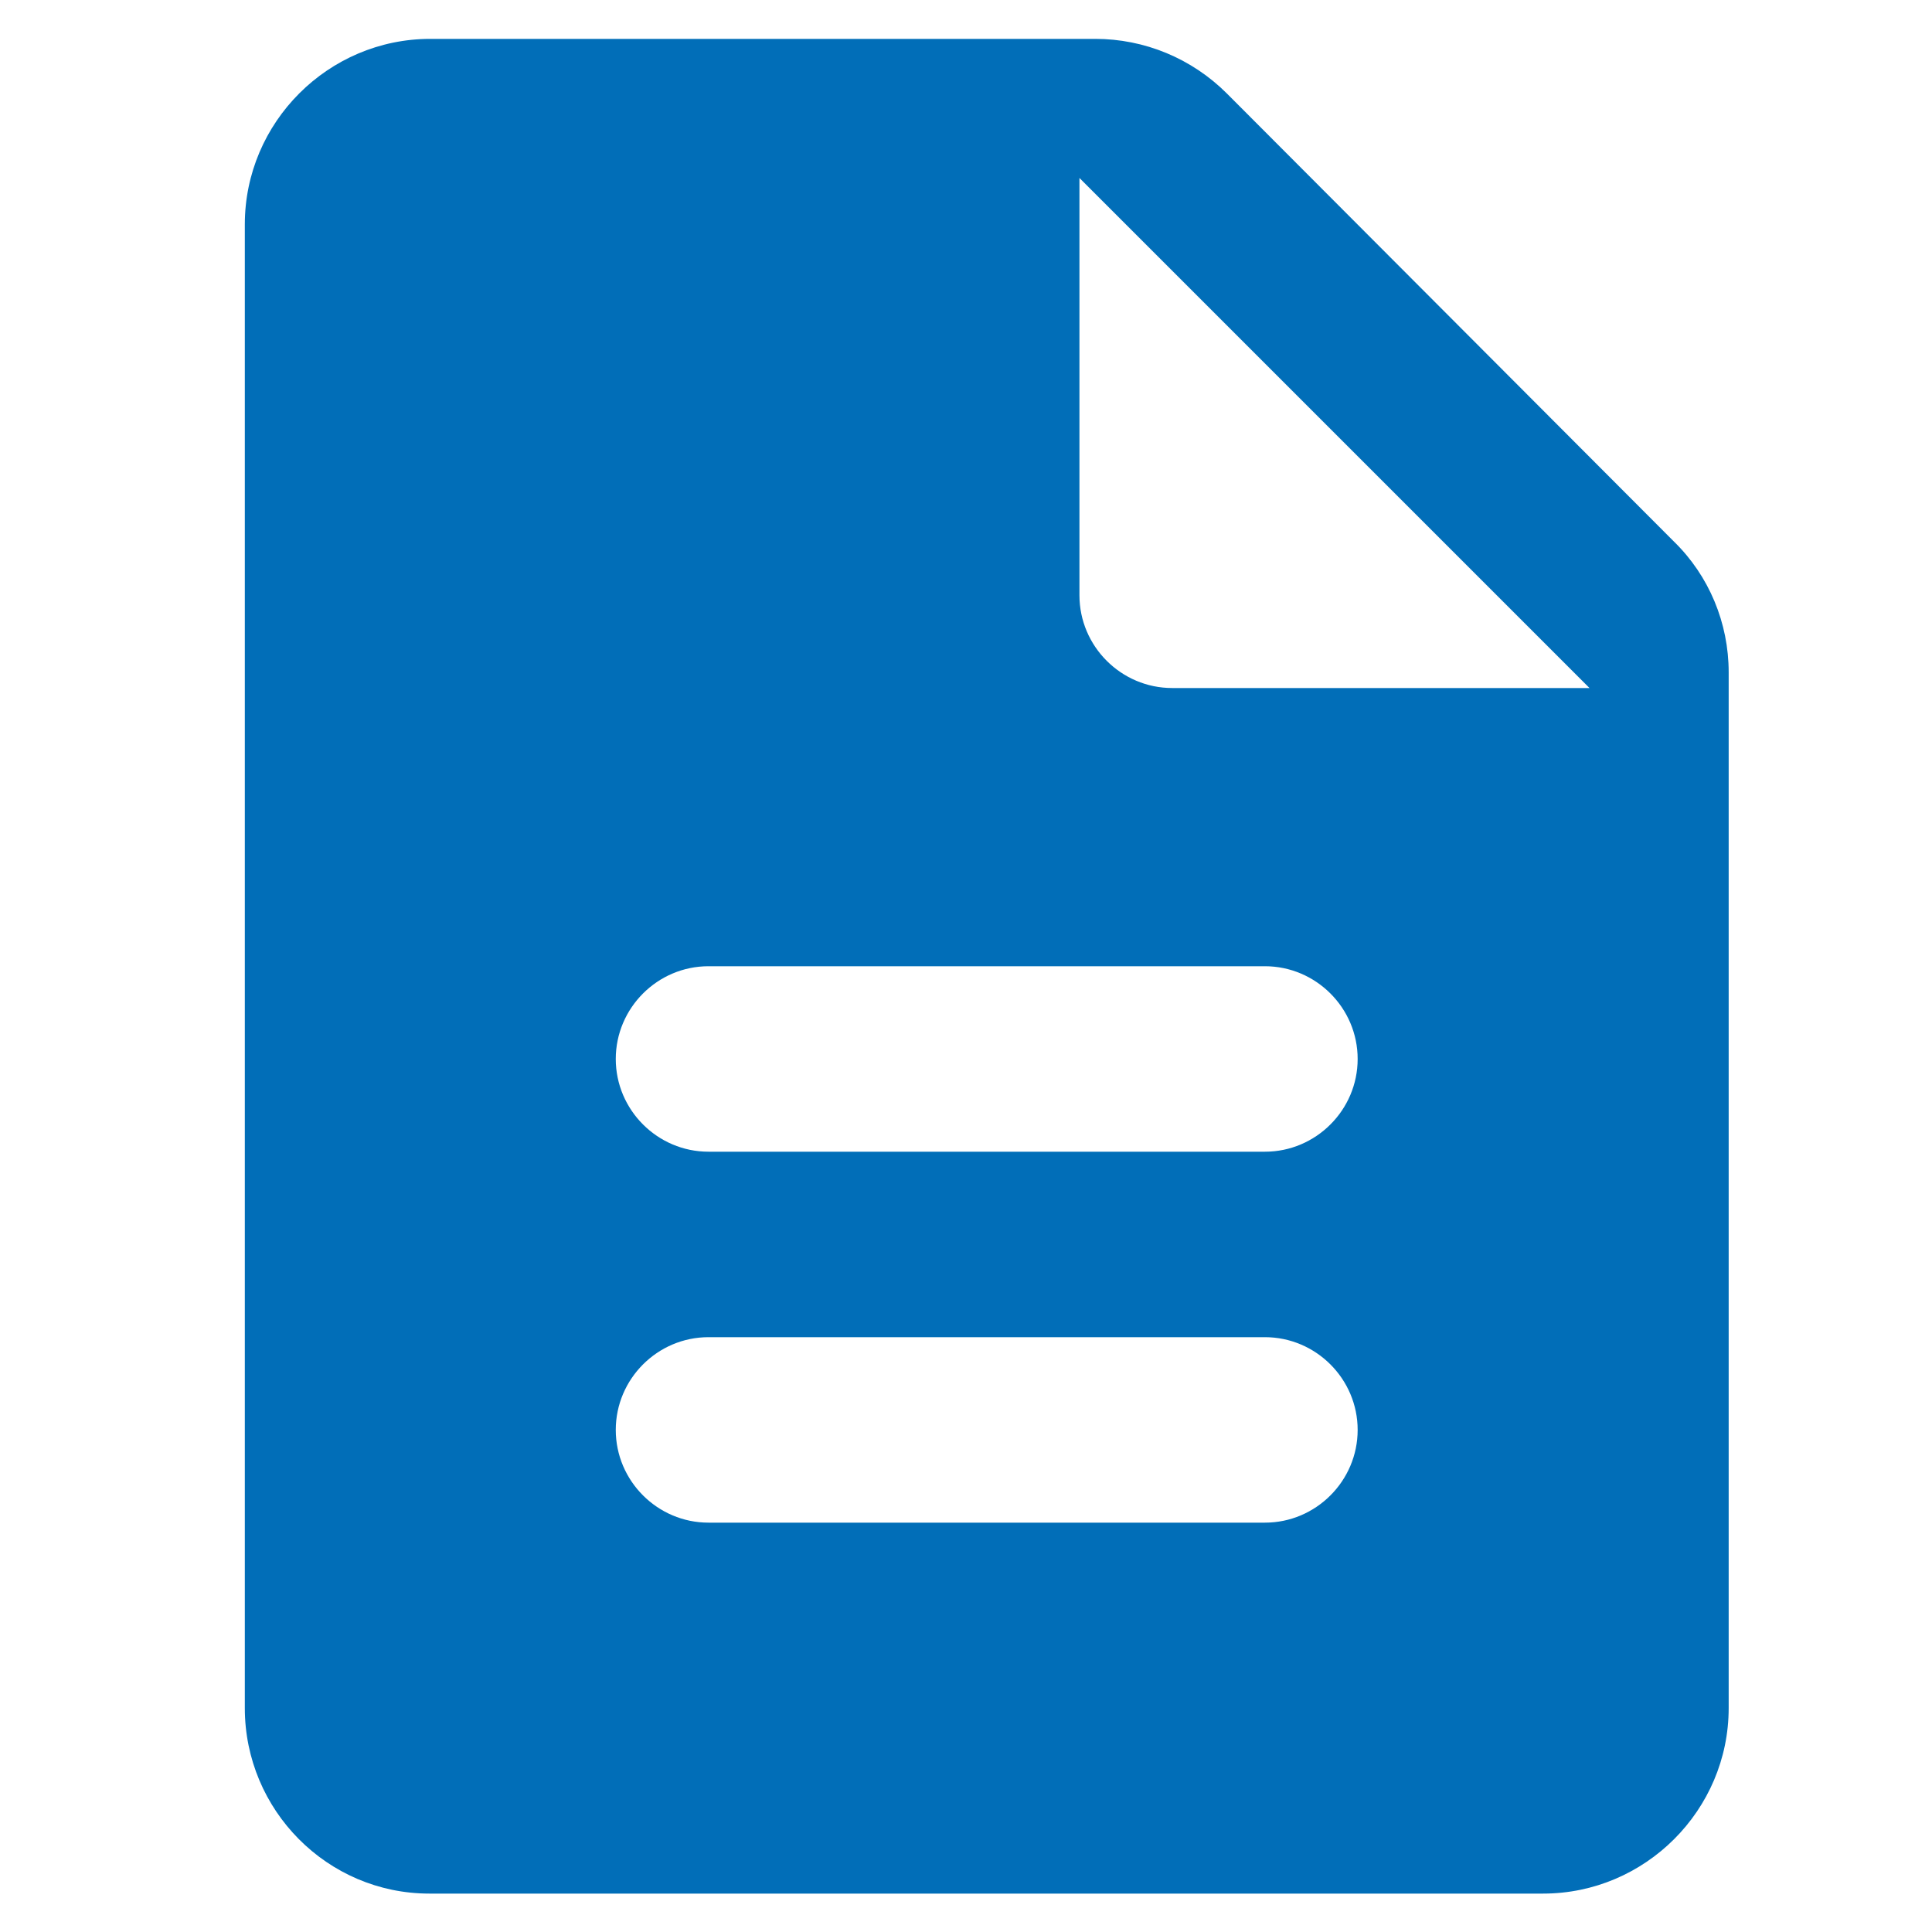
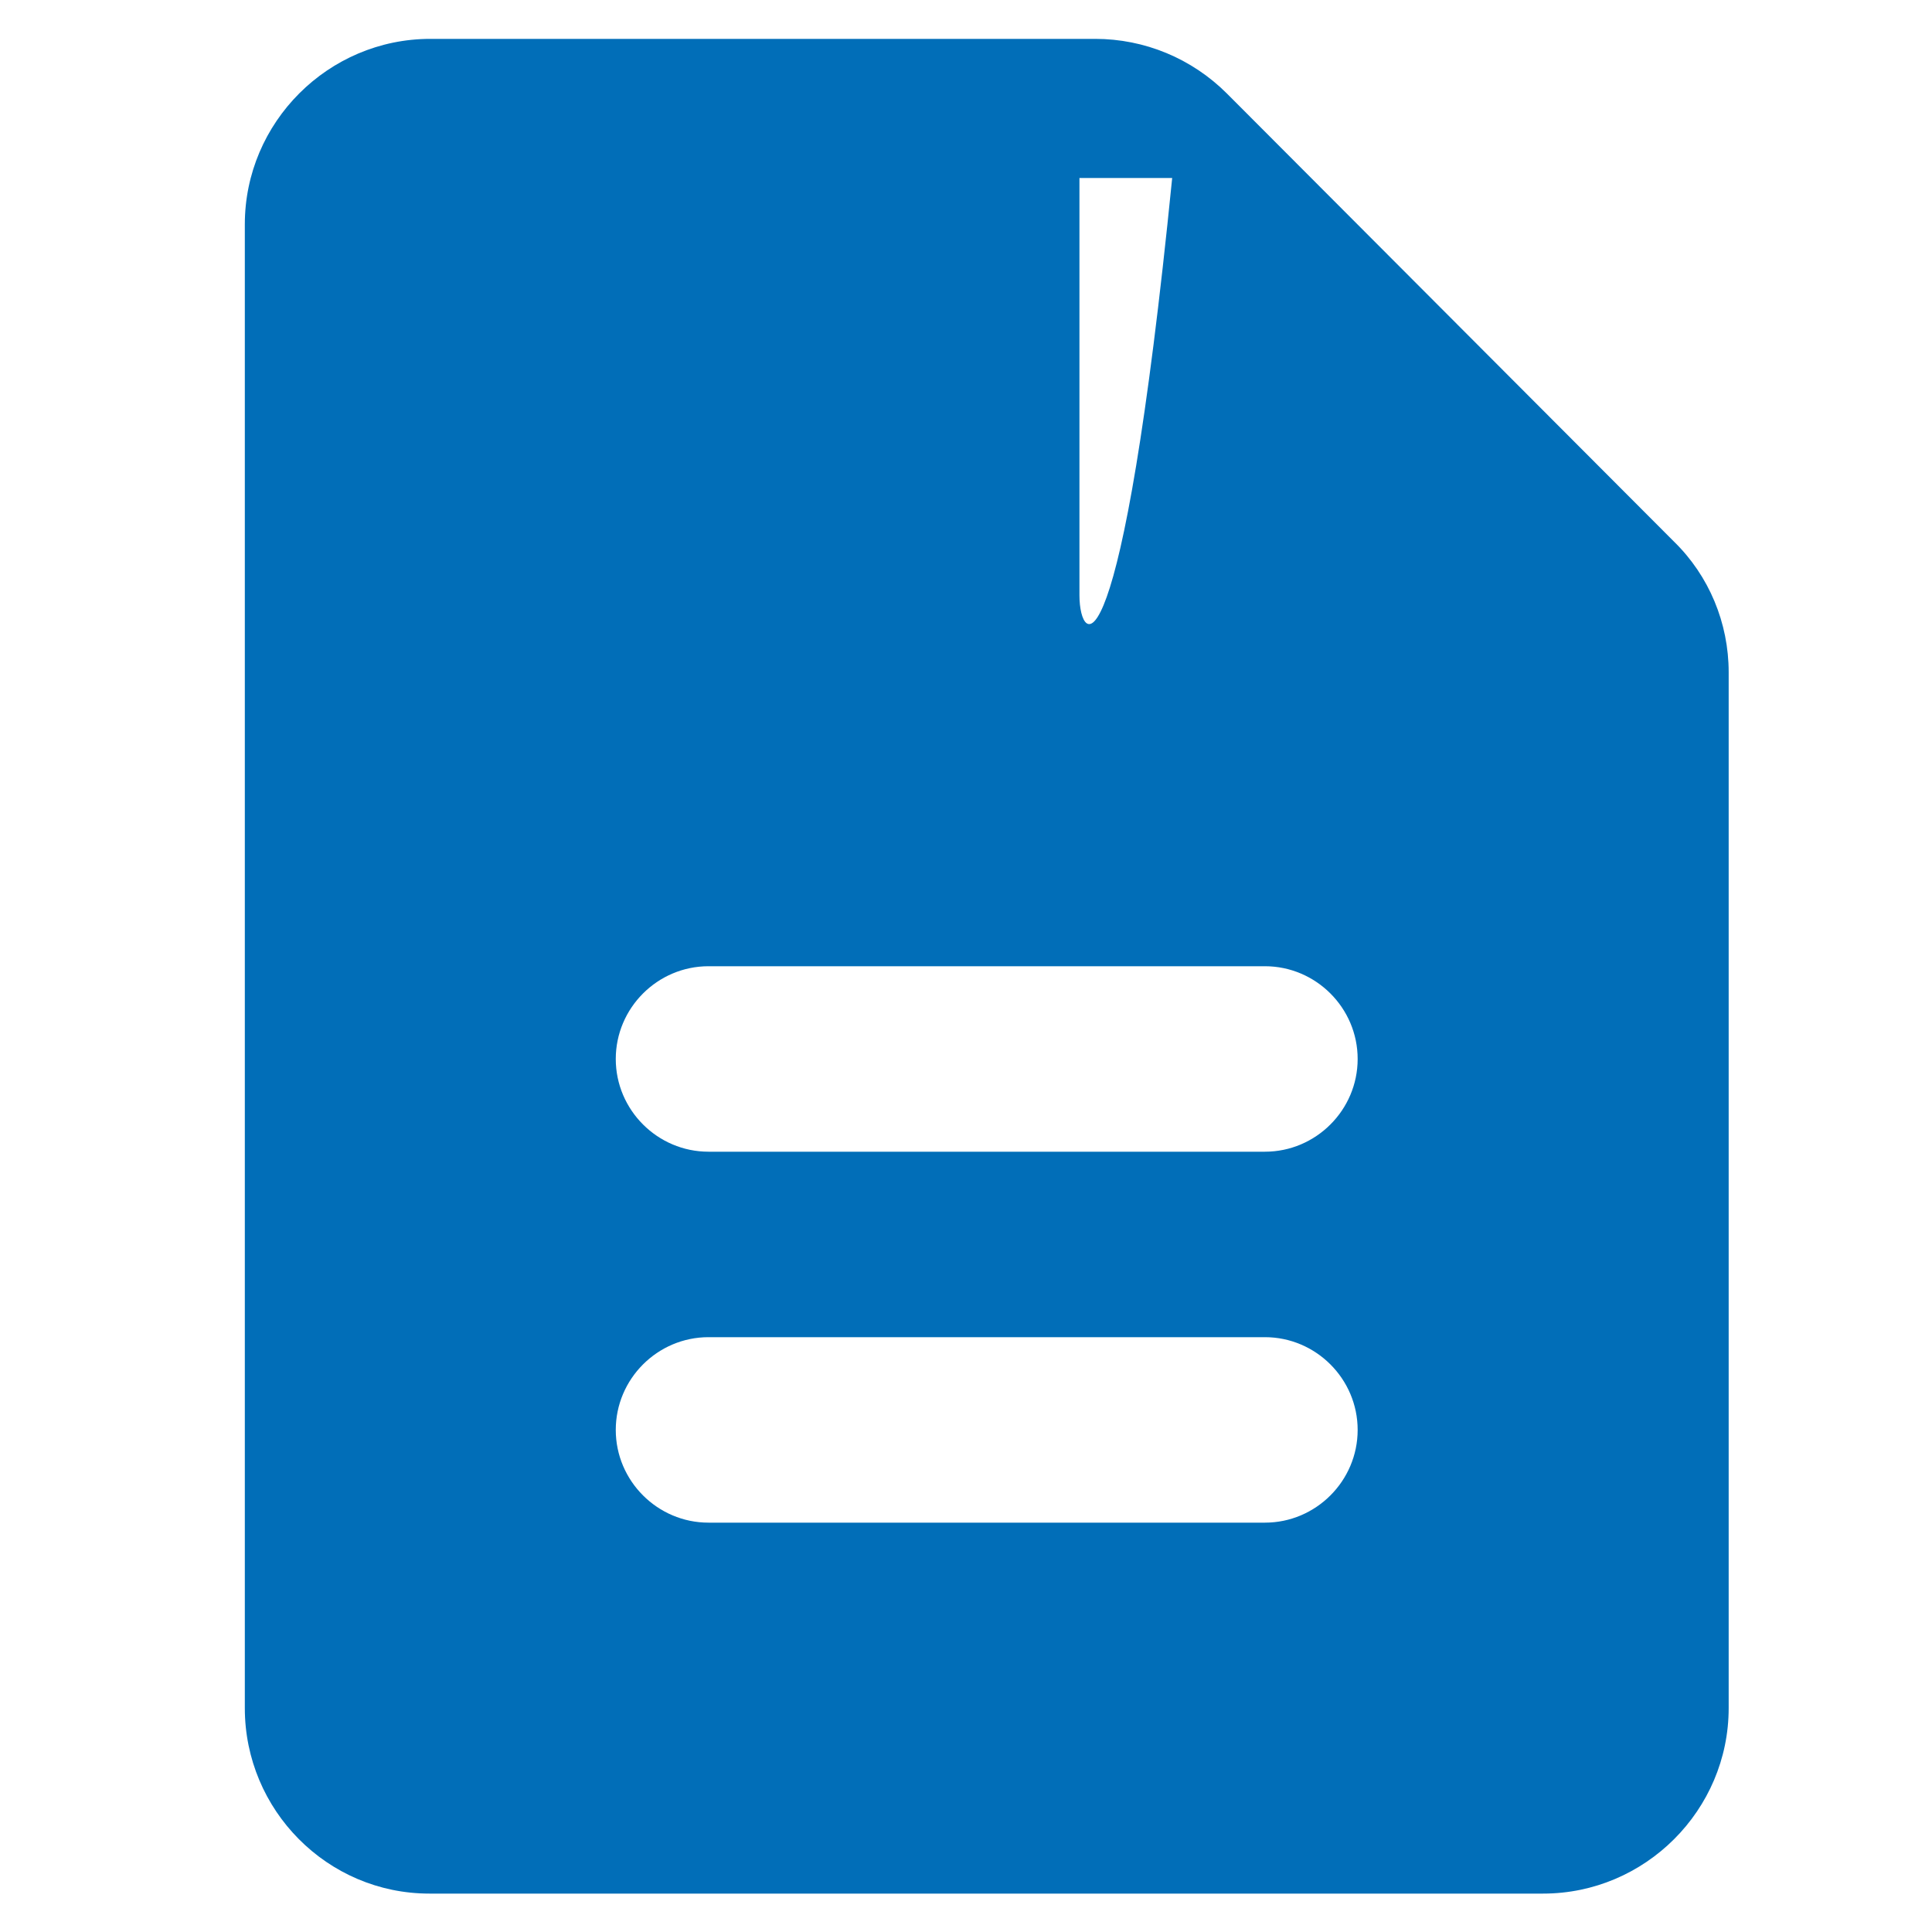
<svg xmlns="http://www.w3.org/2000/svg" width="25" height="25" viewBox="0 0 25 25" fill="none">
-   <path fill-rule="evenodd" clip-rule="evenodd" d="M15.877 1.211C15.421 0.755 14.809 0.503 14.172 0.503H5.568C4.248 0.503 3.168 1.583 3.168 2.903V22.103C3.168 23.423 4.236 24.503 5.556 24.503H19.968C21.288 24.503 22.369 23.423 22.369 22.103V8.699C22.369 8.063 22.116 7.451 21.66 7.007L15.877 1.211ZM16.368 19.703H9.168C8.508 19.703 7.968 19.163 7.968 18.503C7.968 17.843 8.508 17.303 9.168 17.303H16.368C17.028 17.303 17.568 17.843 17.568 18.503C17.568 19.163 17.028 19.703 16.368 19.703ZM16.368 14.903H9.168C8.508 14.903 7.968 14.363 7.968 13.703C7.968 13.043 8.508 12.503 9.168 12.503H16.368C17.028 12.503 17.568 13.043 17.568 13.703C17.568 14.363 17.028 14.903 16.368 14.903ZM13.968 7.703V2.303L20.568 8.903H15.168C14.508 8.903 13.968 8.363 13.968 7.703Z" fill="#016EB8" />
+   <path fill-rule="evenodd" clip-rule="evenodd" d="M15.877 1.211C15.421 0.755 14.809 0.503 14.172 0.503H5.568C4.248 0.503 3.168 1.583 3.168 2.903V22.103C3.168 23.423 4.236 24.503 5.556 24.503H19.968C21.288 24.503 22.369 23.423 22.369 22.103V8.699C22.369 8.063 22.116 7.451 21.66 7.007L15.877 1.211ZM16.368 19.703H9.168C8.508 19.703 7.968 19.163 7.968 18.503C7.968 17.843 8.508 17.303 9.168 17.303H16.368C17.028 17.303 17.568 17.843 17.568 18.503C17.568 19.163 17.028 19.703 16.368 19.703ZM16.368 14.903H9.168C8.508 14.903 7.968 14.363 7.968 13.703C7.968 13.043 8.508 12.503 9.168 12.503H16.368C17.028 12.503 17.568 13.043 17.568 13.703C17.568 14.363 17.028 14.903 16.368 14.903ZM13.968 7.703V2.303H15.168C14.508 8.903 13.968 8.363 13.968 7.703Z" fill="#016EB8" />
</svg>